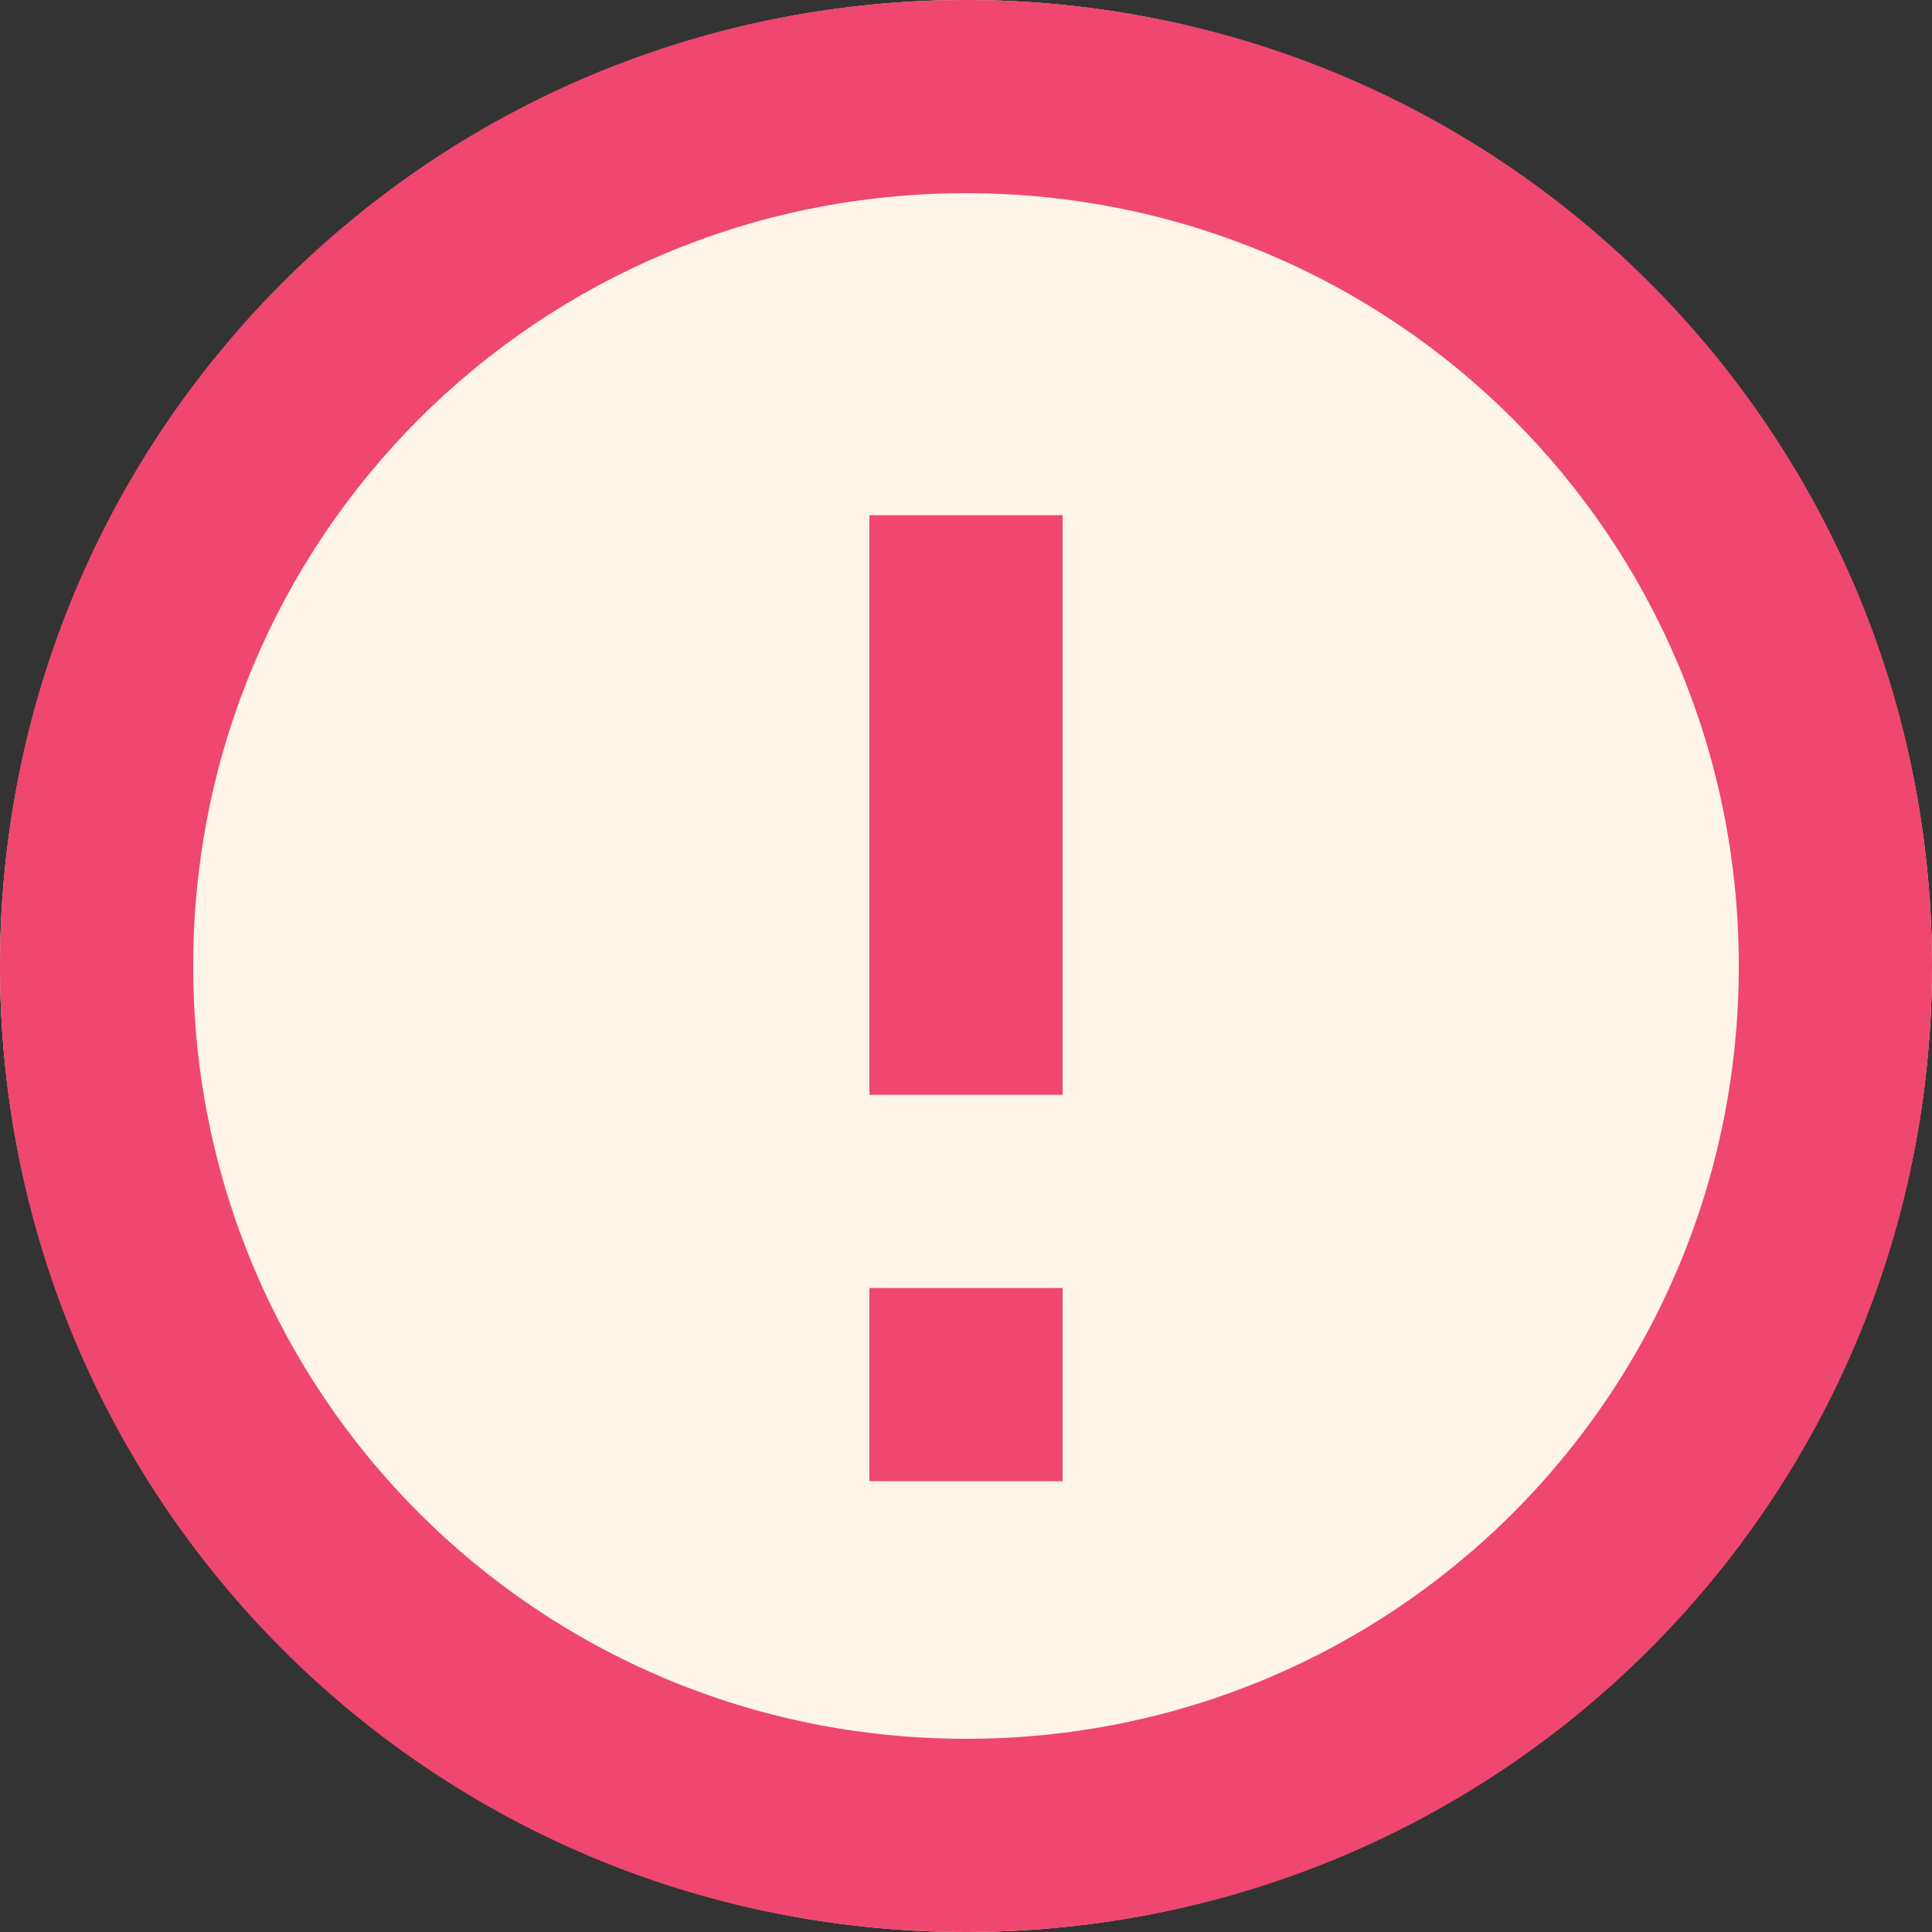
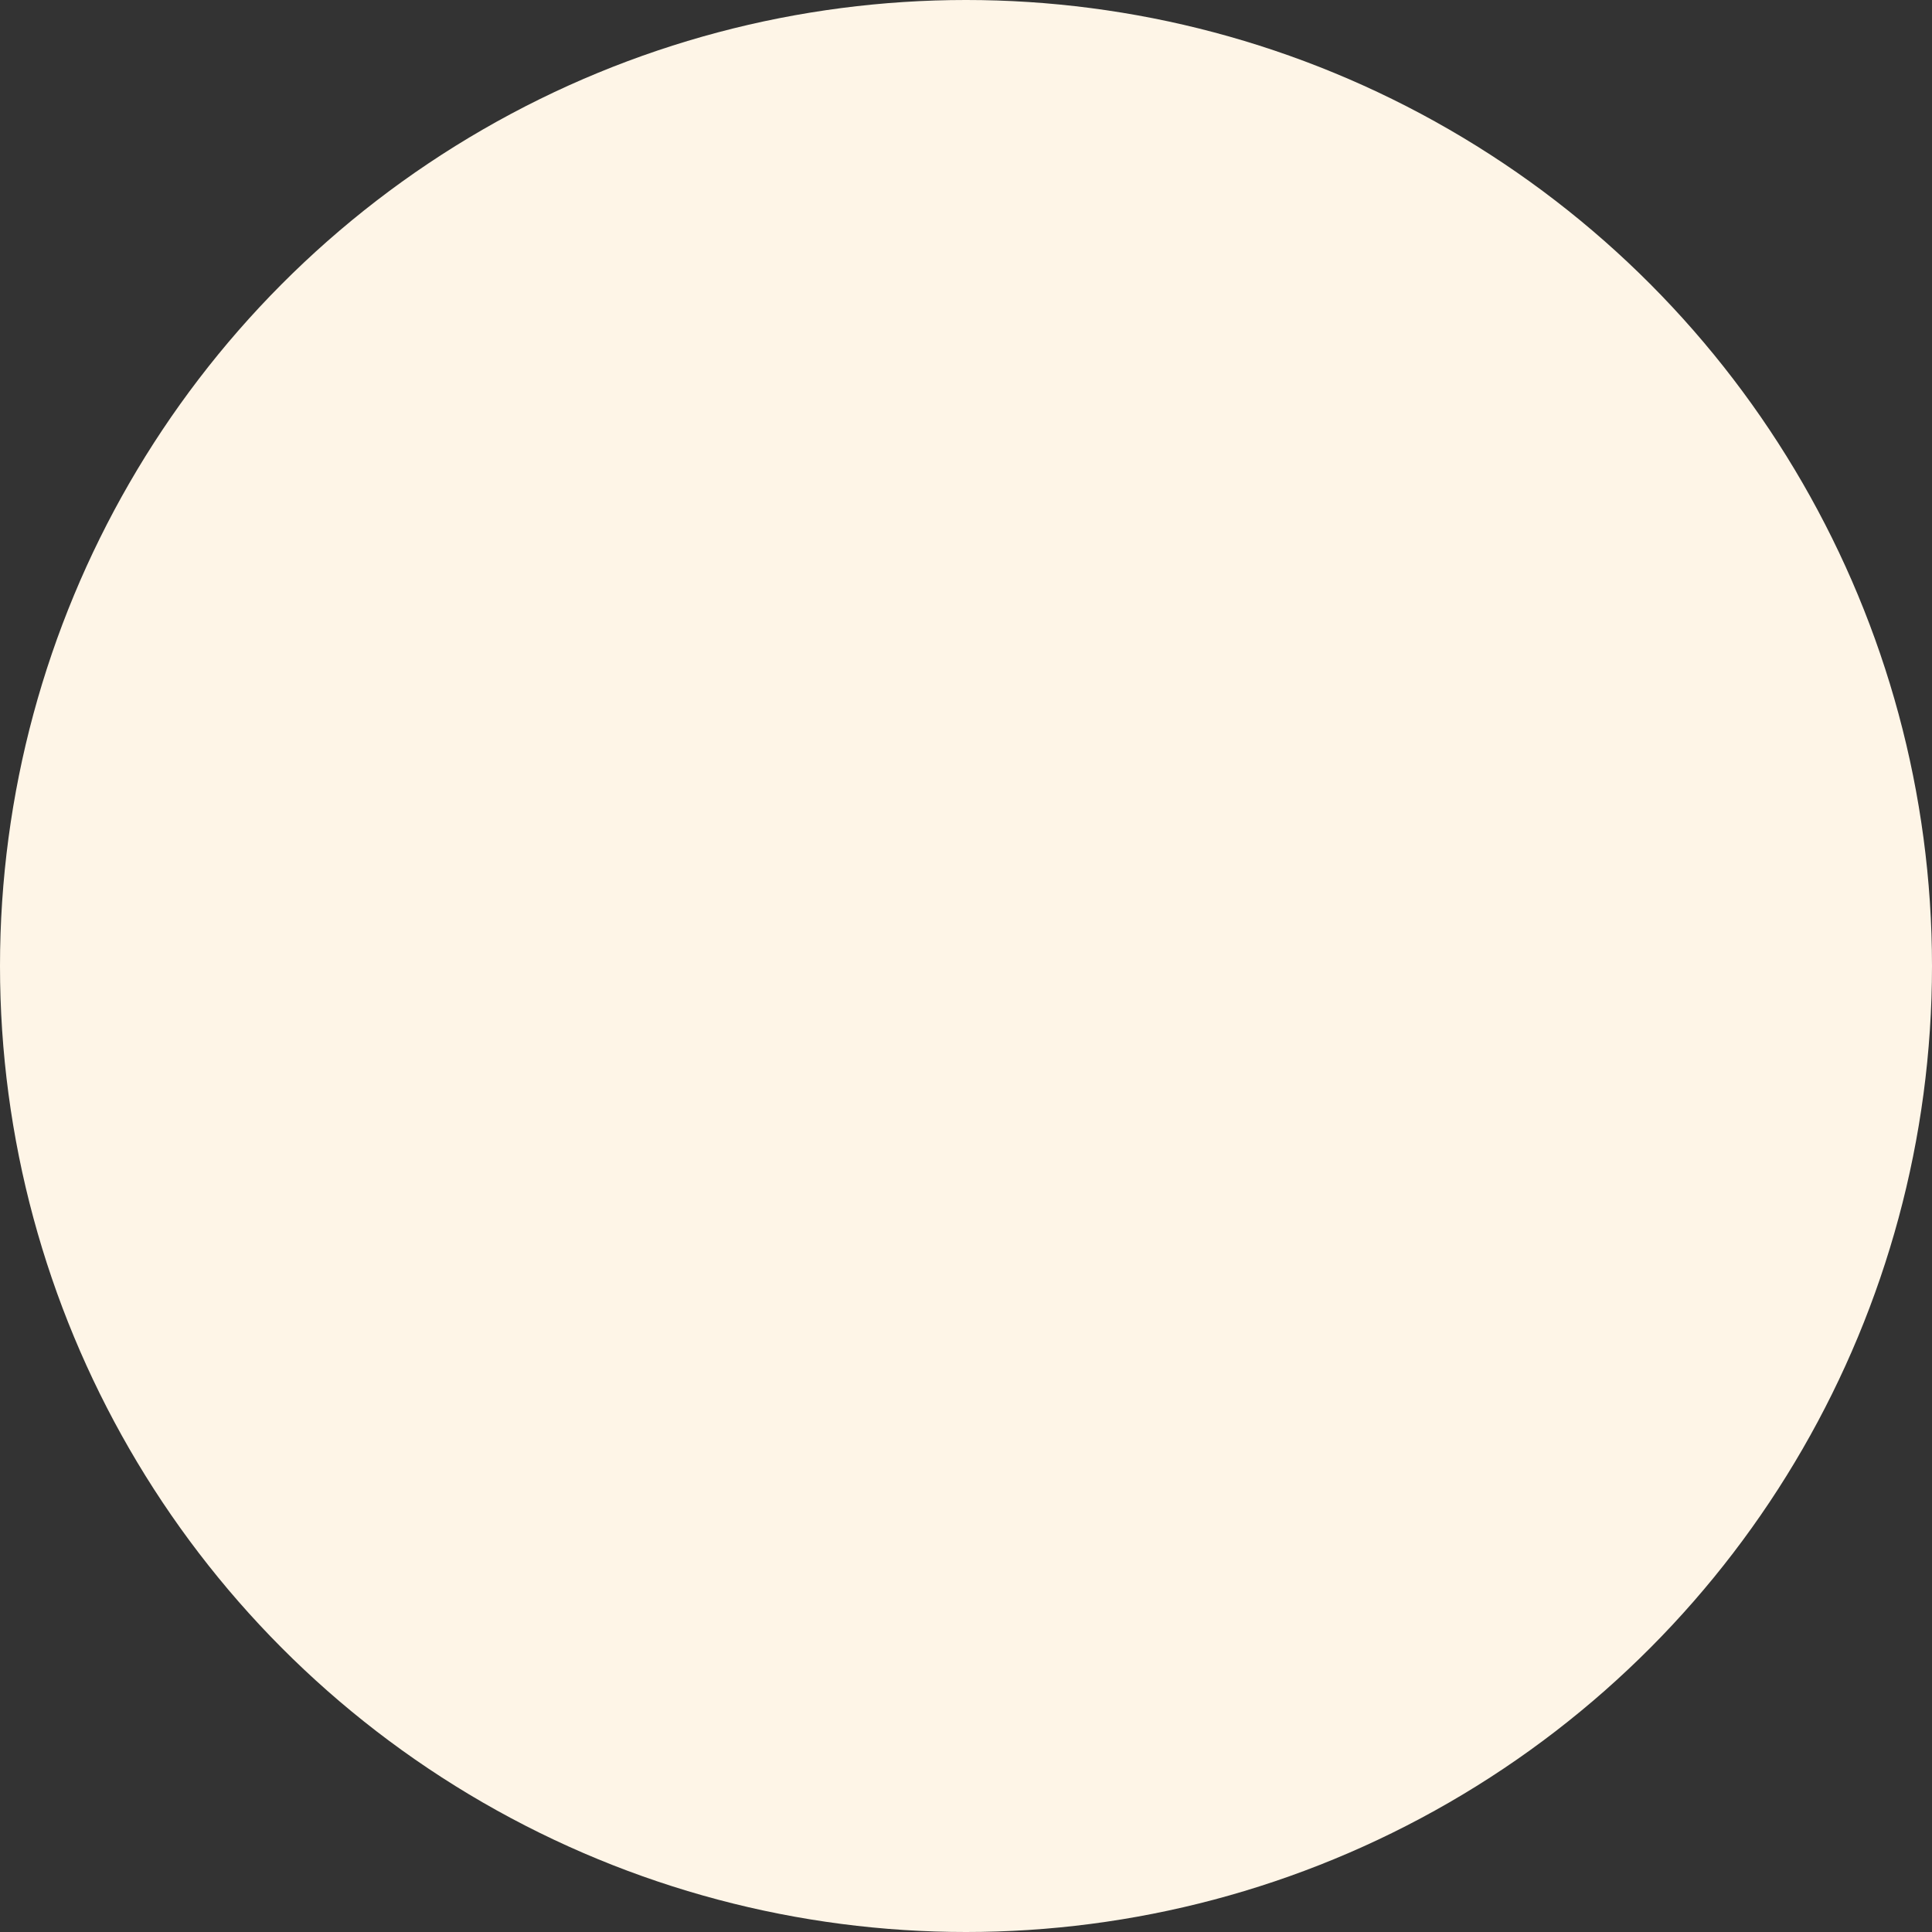
<svg xmlns="http://www.w3.org/2000/svg" viewBox="0 0 60 60" width="60" height="60">
  <rect x="0" y="0" width="60" height="60" fill="#333333" stroke="none" />
  <circle cx="30" cy="30" r="30" fill="#fef5e7" />
-   <path d="M30 0C13.4 0 0 13.4 0 30s13.4 30 30 30 30-13.4 30-30S46.6 0 30 0zm0 54c-13.3 0-24-10.7-24-24S16.7 6 30 6s24 10.7 24 24-10.7 24-24 24zm-3-14h6v6h-6v-6zm0-24h6v18h-6V16z" fill="#ef476f" />
</svg>